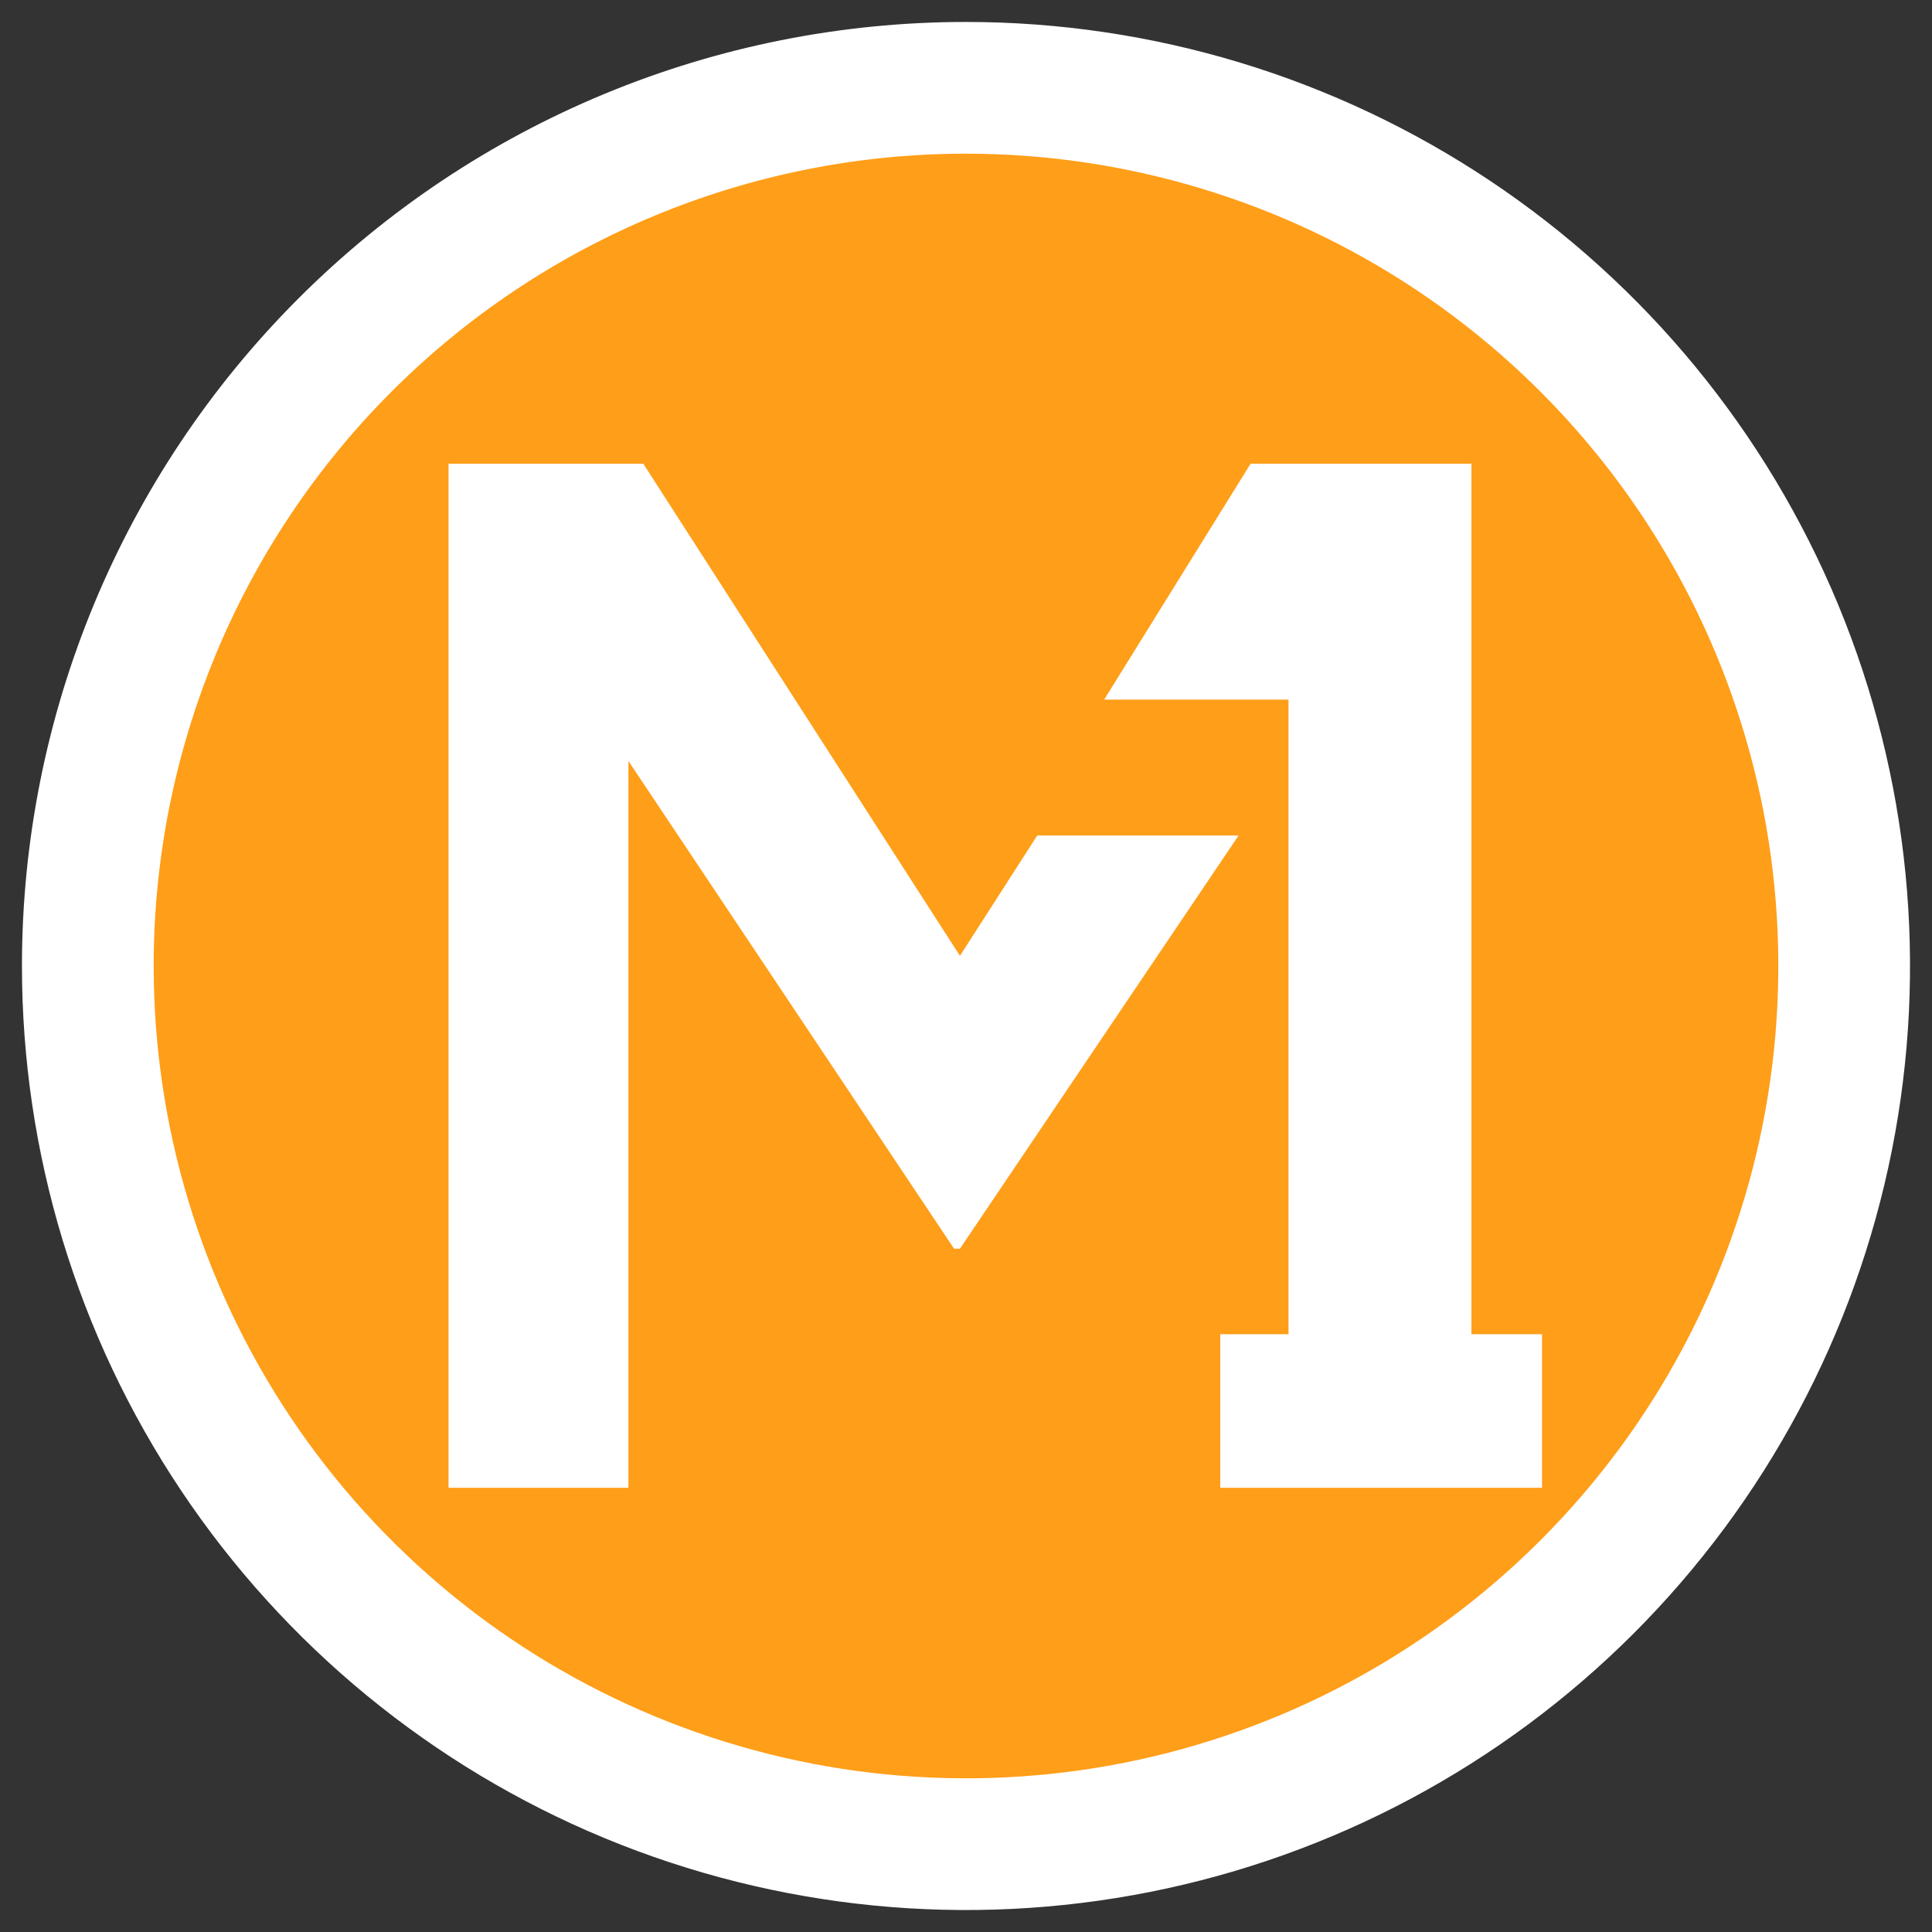
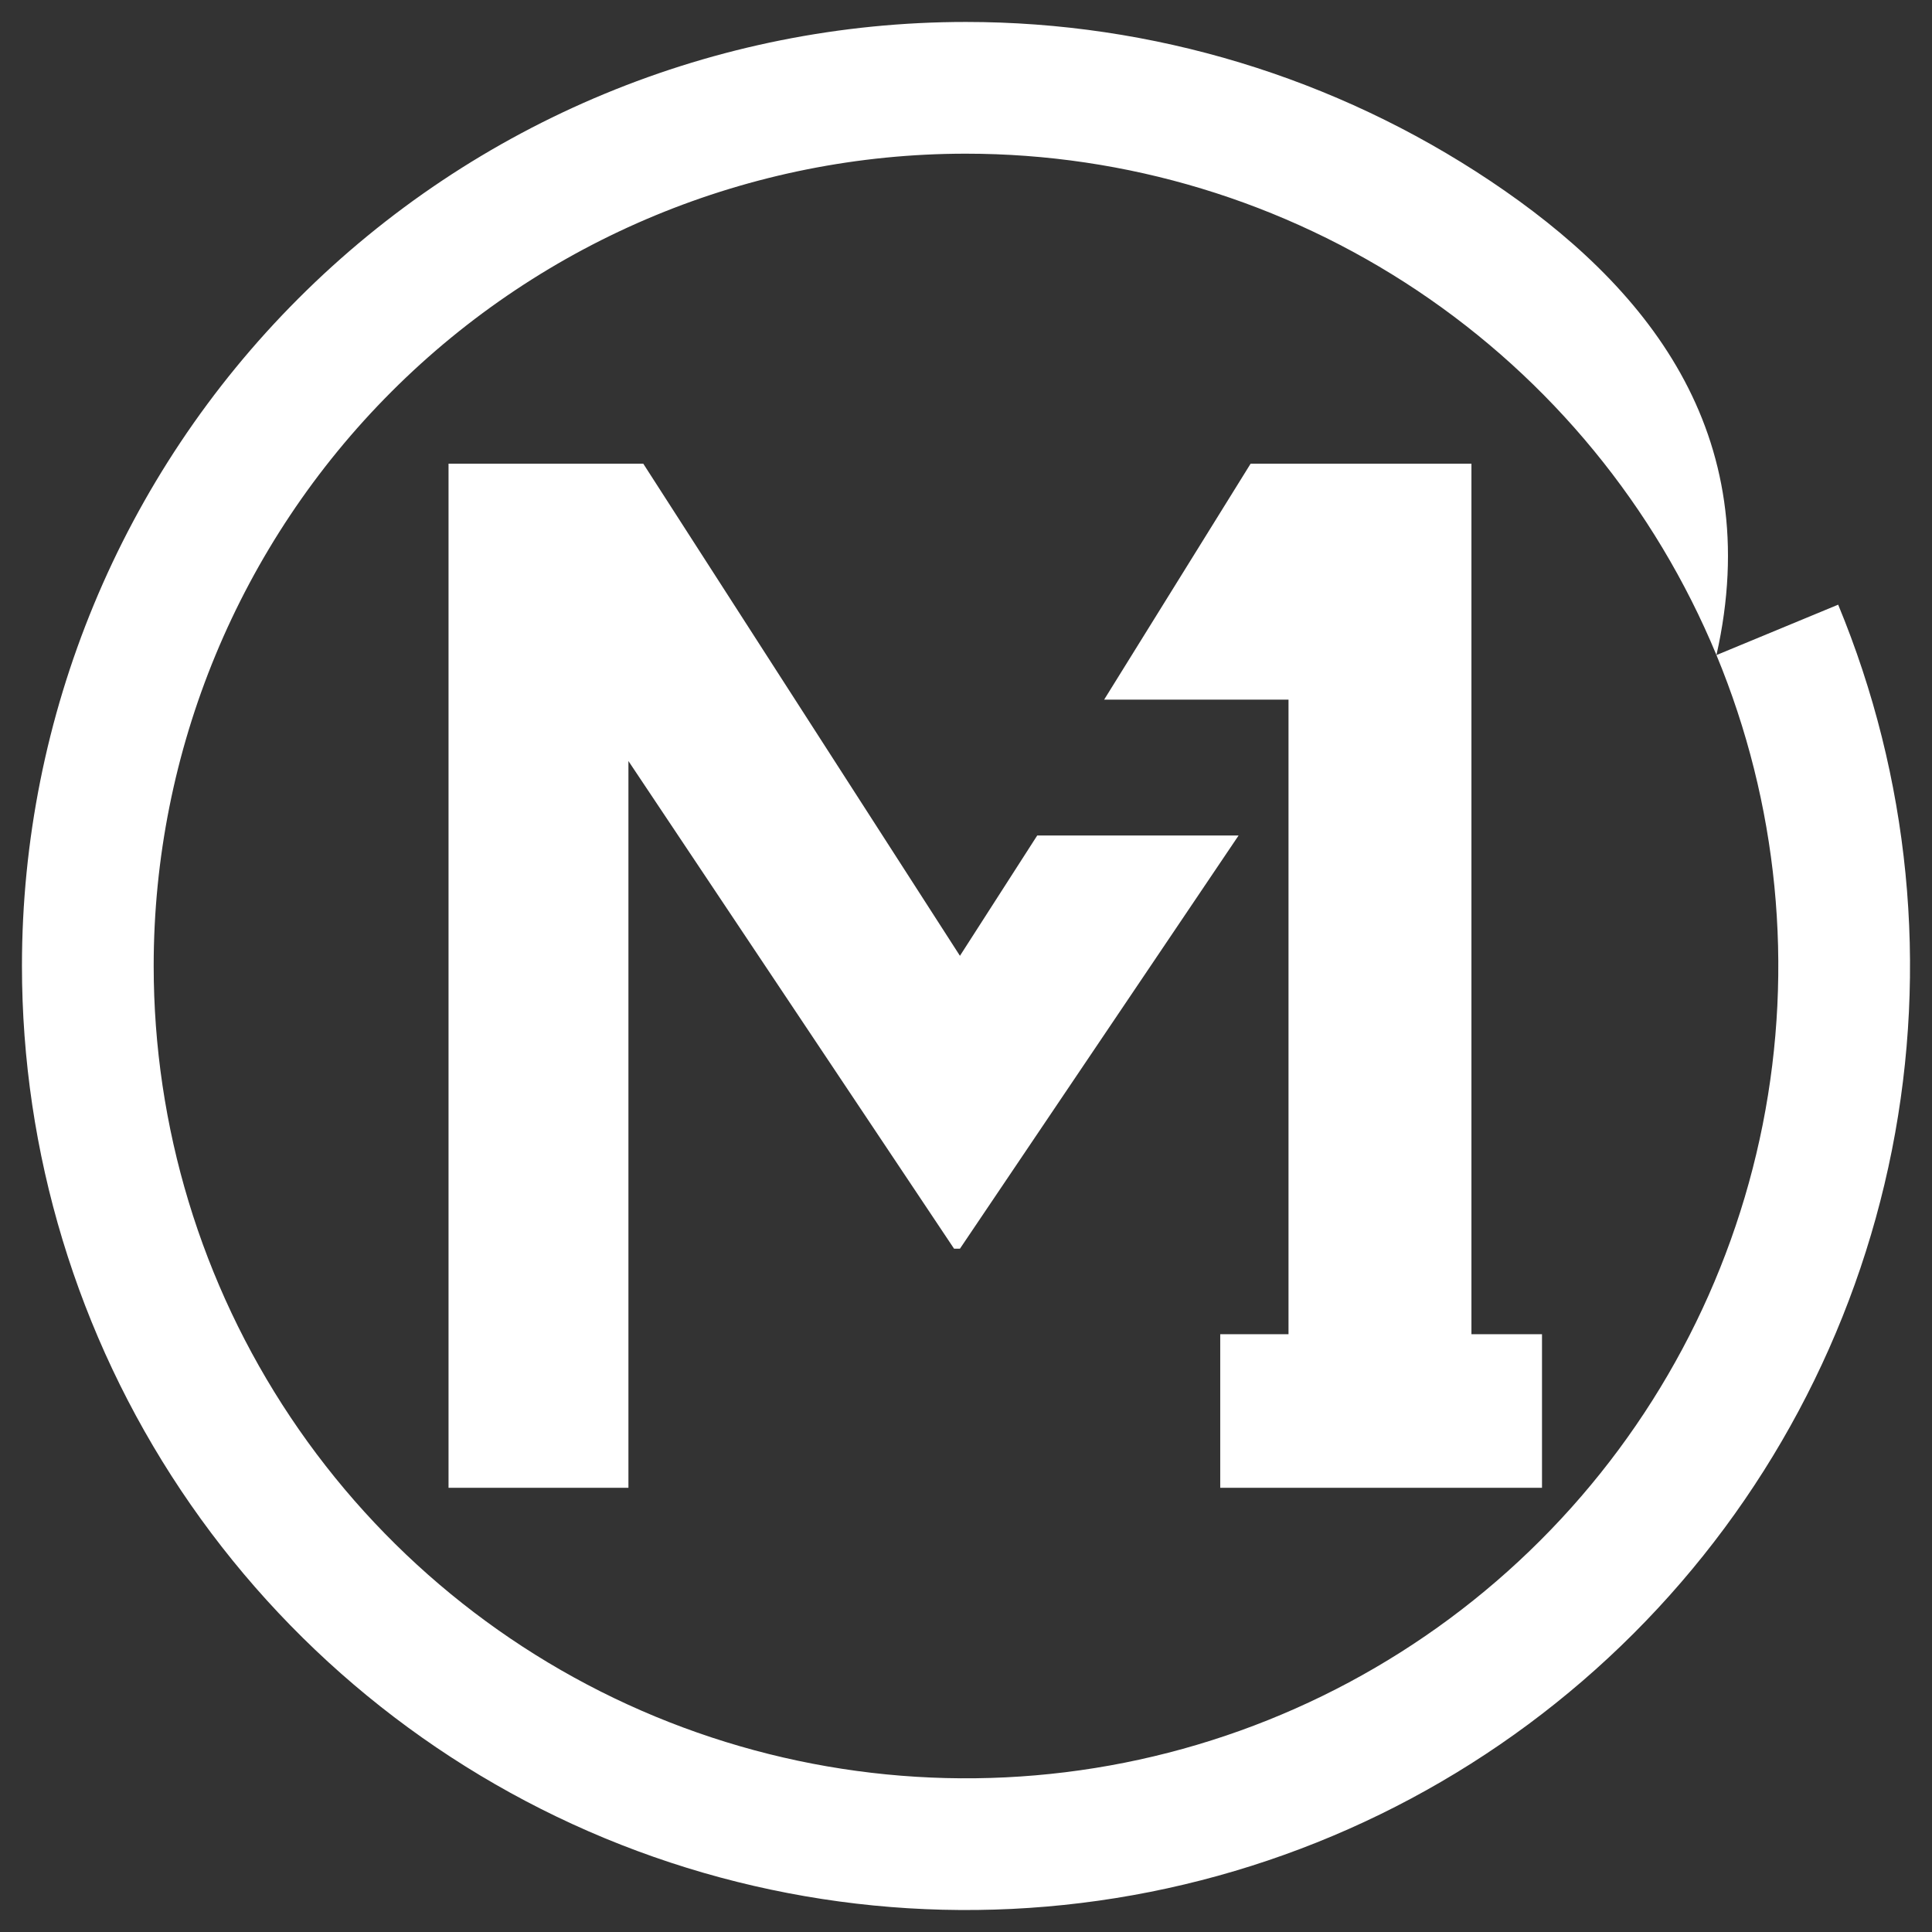
<svg xmlns="http://www.w3.org/2000/svg" width="44" height="44" viewBox="0 0 44 44" fill="none">
  <rect x="0" y="0" width="44" height="44" fill="#333333" stroke="none" />
  <mask id="path-1-outside-1_7776_4694" maskUnits="userSpaceOnUse" x="0" y="0" width="44" height="44" fill="black">
    <rect fill="white" width="44" height="44" />
-     <path d="M21.998 2C25.954 2 29.821 3.172 33.11 5.37C36.399 7.567 38.963 10.691 40.477 14.345C41.991 18 42.387 22.021 41.616 25.901C40.844 29.781 38.939 33.345 36.142 36.142C33.345 38.939 29.781 40.844 25.901 41.616C22.021 42.387 18 41.991 14.345 40.477C10.691 38.963 7.567 36.399 5.37 33.11C3.172 29.821 2 25.954 2 21.998C2 16.694 4.107 11.608 7.857 7.857C11.608 4.107 16.694 2 21.998 2Z" />
  </mask>
-   <path d="M21.998 2C25.954 2 29.821 3.172 33.11 5.37C36.399 7.567 38.963 10.691 40.477 14.345C41.991 18 42.387 22.021 41.616 25.901C40.844 29.781 38.939 33.345 36.142 36.142C33.345 38.939 29.781 40.844 25.901 41.616C22.021 42.387 18 41.991 14.345 40.477C10.691 38.963 7.567 36.399 5.37 33.11C3.172 29.821 2 25.954 2 21.998C2 16.694 4.107 11.608 7.857 7.857C11.608 4.107 16.694 2 21.998 2Z" fill="#FF9E18" />
-   <path d="M2 21.998L3.5 21.998V21.998H2ZM21.998 3.5C25.657 3.5 29.234 4.584 32.277 6.617L33.943 4.122C30.407 1.76 26.25 0.5 21.998 0.5L21.998 3.5ZM32.277 6.617C35.319 8.65 37.691 11.539 39.091 14.919L41.863 13.771C40.235 9.843 37.479 6.485 33.943 4.122L32.277 6.617ZM39.091 14.919C40.492 18.3 40.858 22.02 40.145 25.609L43.087 26.194C43.916 22.023 43.49 17.7 41.863 13.771L39.091 14.919ZM40.145 25.609C39.431 29.198 37.669 32.494 35.081 35.081L37.203 37.203C40.21 34.196 42.258 30.365 43.087 26.194L40.145 25.609ZM35.081 35.081C32.494 37.669 29.198 39.431 25.609 40.145L26.194 43.087C30.365 42.258 34.196 40.21 37.203 37.203L35.081 35.081ZM25.609 40.145C22.02 40.858 18.3 40.492 14.919 39.091L13.771 41.863C17.7 43.49 22.023 43.916 26.194 43.087L25.609 40.145ZM14.919 39.091C11.539 37.691 8.65 35.319 6.617 32.277L4.122 33.943C6.485 37.479 9.843 40.235 13.771 41.863L14.919 39.091ZM6.617 32.277C4.584 29.234 3.5 25.657 3.5 21.998L0.5 21.998C0.5 26.25 1.76 30.407 4.122 33.943L6.617 32.277ZM3.5 21.998C3.5 17.092 5.449 12.387 8.918 8.918L6.797 6.797C2.765 10.828 0.5 16.296 0.5 21.998H3.5ZM8.918 8.918C12.387 5.449 17.092 3.5 21.998 3.5V0.5C16.296 0.5 10.828 2.765 6.797 6.797L8.918 8.918Z" fill="white" mask="url(#path-1-outside-1_7776_4694)" />
+   <path d="M2 21.998L3.5 21.998V21.998H2ZM21.998 3.5C25.657 3.5 29.234 4.584 32.277 6.617L33.943 4.122C30.407 1.76 26.25 0.5 21.998 0.5L21.998 3.5ZM32.277 6.617C35.319 8.65 37.691 11.539 39.091 14.919C40.235 9.843 37.479 6.485 33.943 4.122L32.277 6.617ZM39.091 14.919C40.492 18.3 40.858 22.02 40.145 25.609L43.087 26.194C43.916 22.023 43.49 17.7 41.863 13.771L39.091 14.919ZM40.145 25.609C39.431 29.198 37.669 32.494 35.081 35.081L37.203 37.203C40.21 34.196 42.258 30.365 43.087 26.194L40.145 25.609ZM35.081 35.081C32.494 37.669 29.198 39.431 25.609 40.145L26.194 43.087C30.365 42.258 34.196 40.21 37.203 37.203L35.081 35.081ZM25.609 40.145C22.02 40.858 18.3 40.492 14.919 39.091L13.771 41.863C17.7 43.49 22.023 43.916 26.194 43.087L25.609 40.145ZM14.919 39.091C11.539 37.691 8.65 35.319 6.617 32.277L4.122 33.943C6.485 37.479 9.843 40.235 13.771 41.863L14.919 39.091ZM6.617 32.277C4.584 29.234 3.5 25.657 3.5 21.998L0.5 21.998C0.5 26.25 1.76 30.407 4.122 33.943L6.617 32.277ZM3.5 21.998C3.5 17.092 5.449 12.387 8.918 8.918L6.797 6.797C2.765 10.828 0.5 16.296 0.5 21.998H3.5ZM8.918 8.918C12.387 5.449 17.092 3.5 21.998 3.5V0.5C16.296 0.5 10.828 2.765 6.797 6.797L8.918 8.918Z" fill="white" mask="url(#path-1-outside-1_7776_4694)" />
  <path d="M33.511 30.386V10.56H28.482L25.146 15.934H29.345V30.386H27.79V33.883H27.965H29.345H33.511H34.943H35.118V30.386H33.511Z" fill="white" />
  <path d="M21.862 21.768L14.65 10.56H10.215V33.883H14.312V17.332L21.728 28.438H21.862L28.208 19.028H23.622L21.862 21.768Z" fill="white" />
</svg>